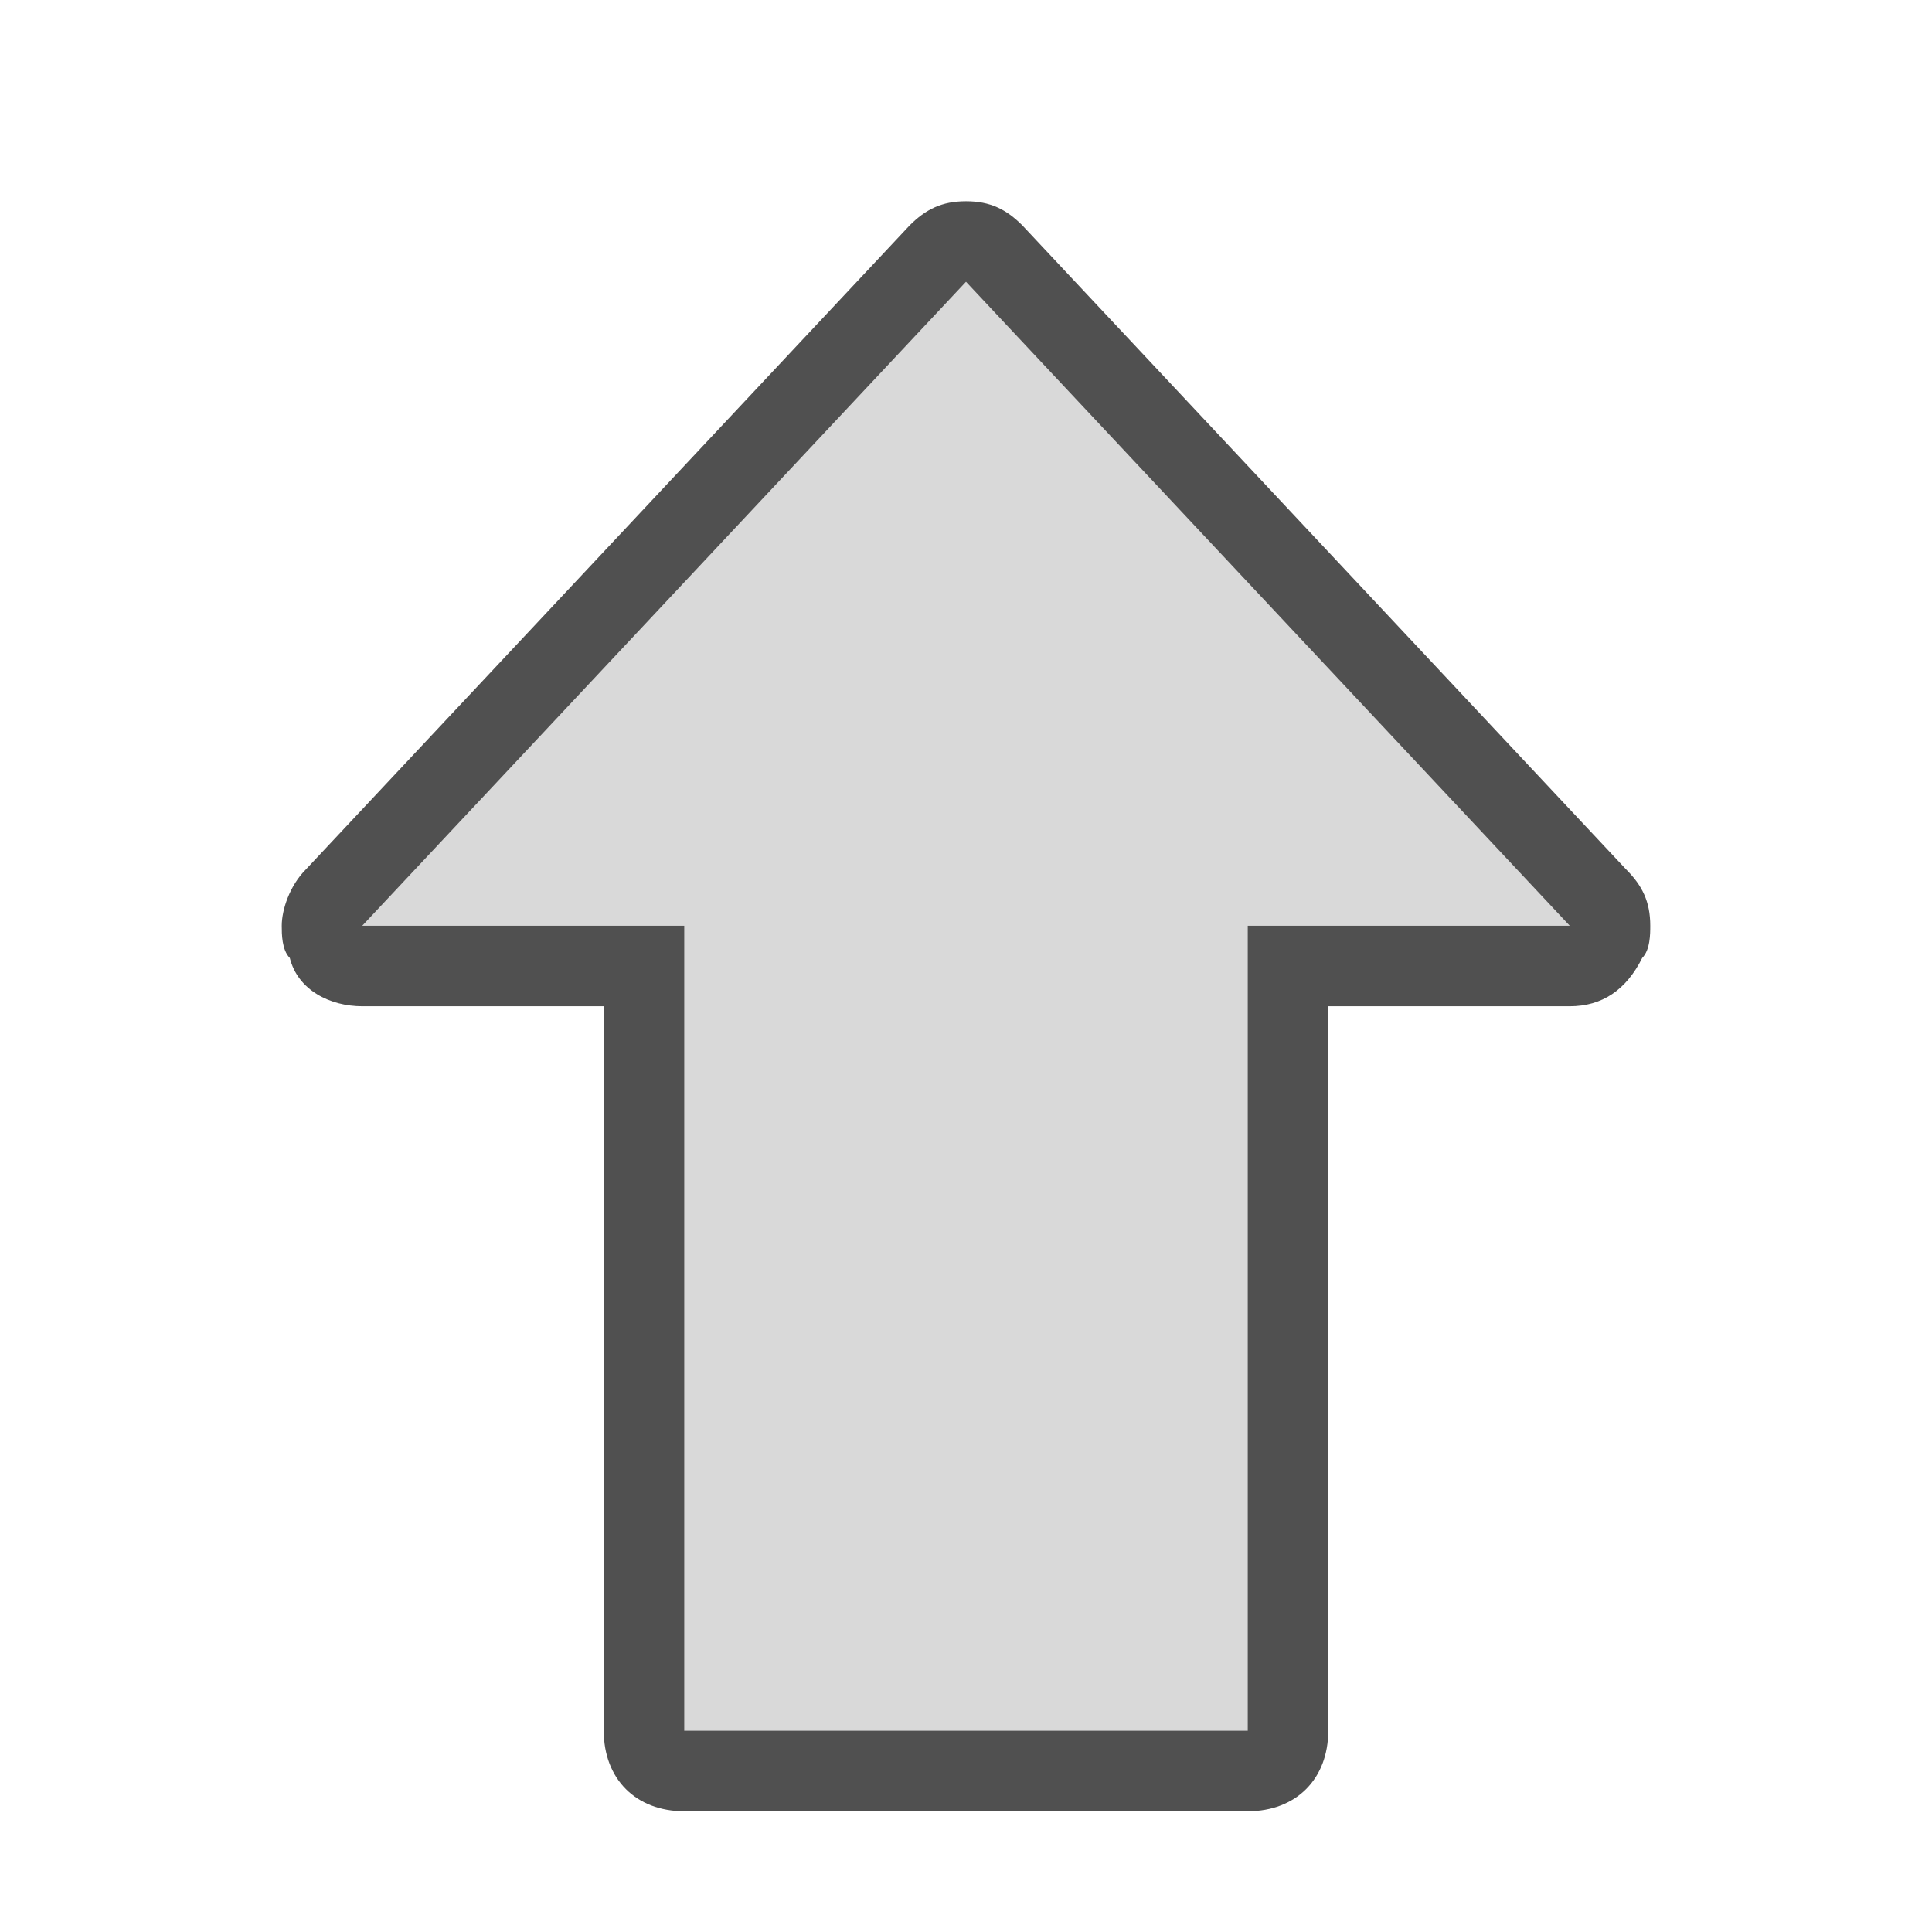
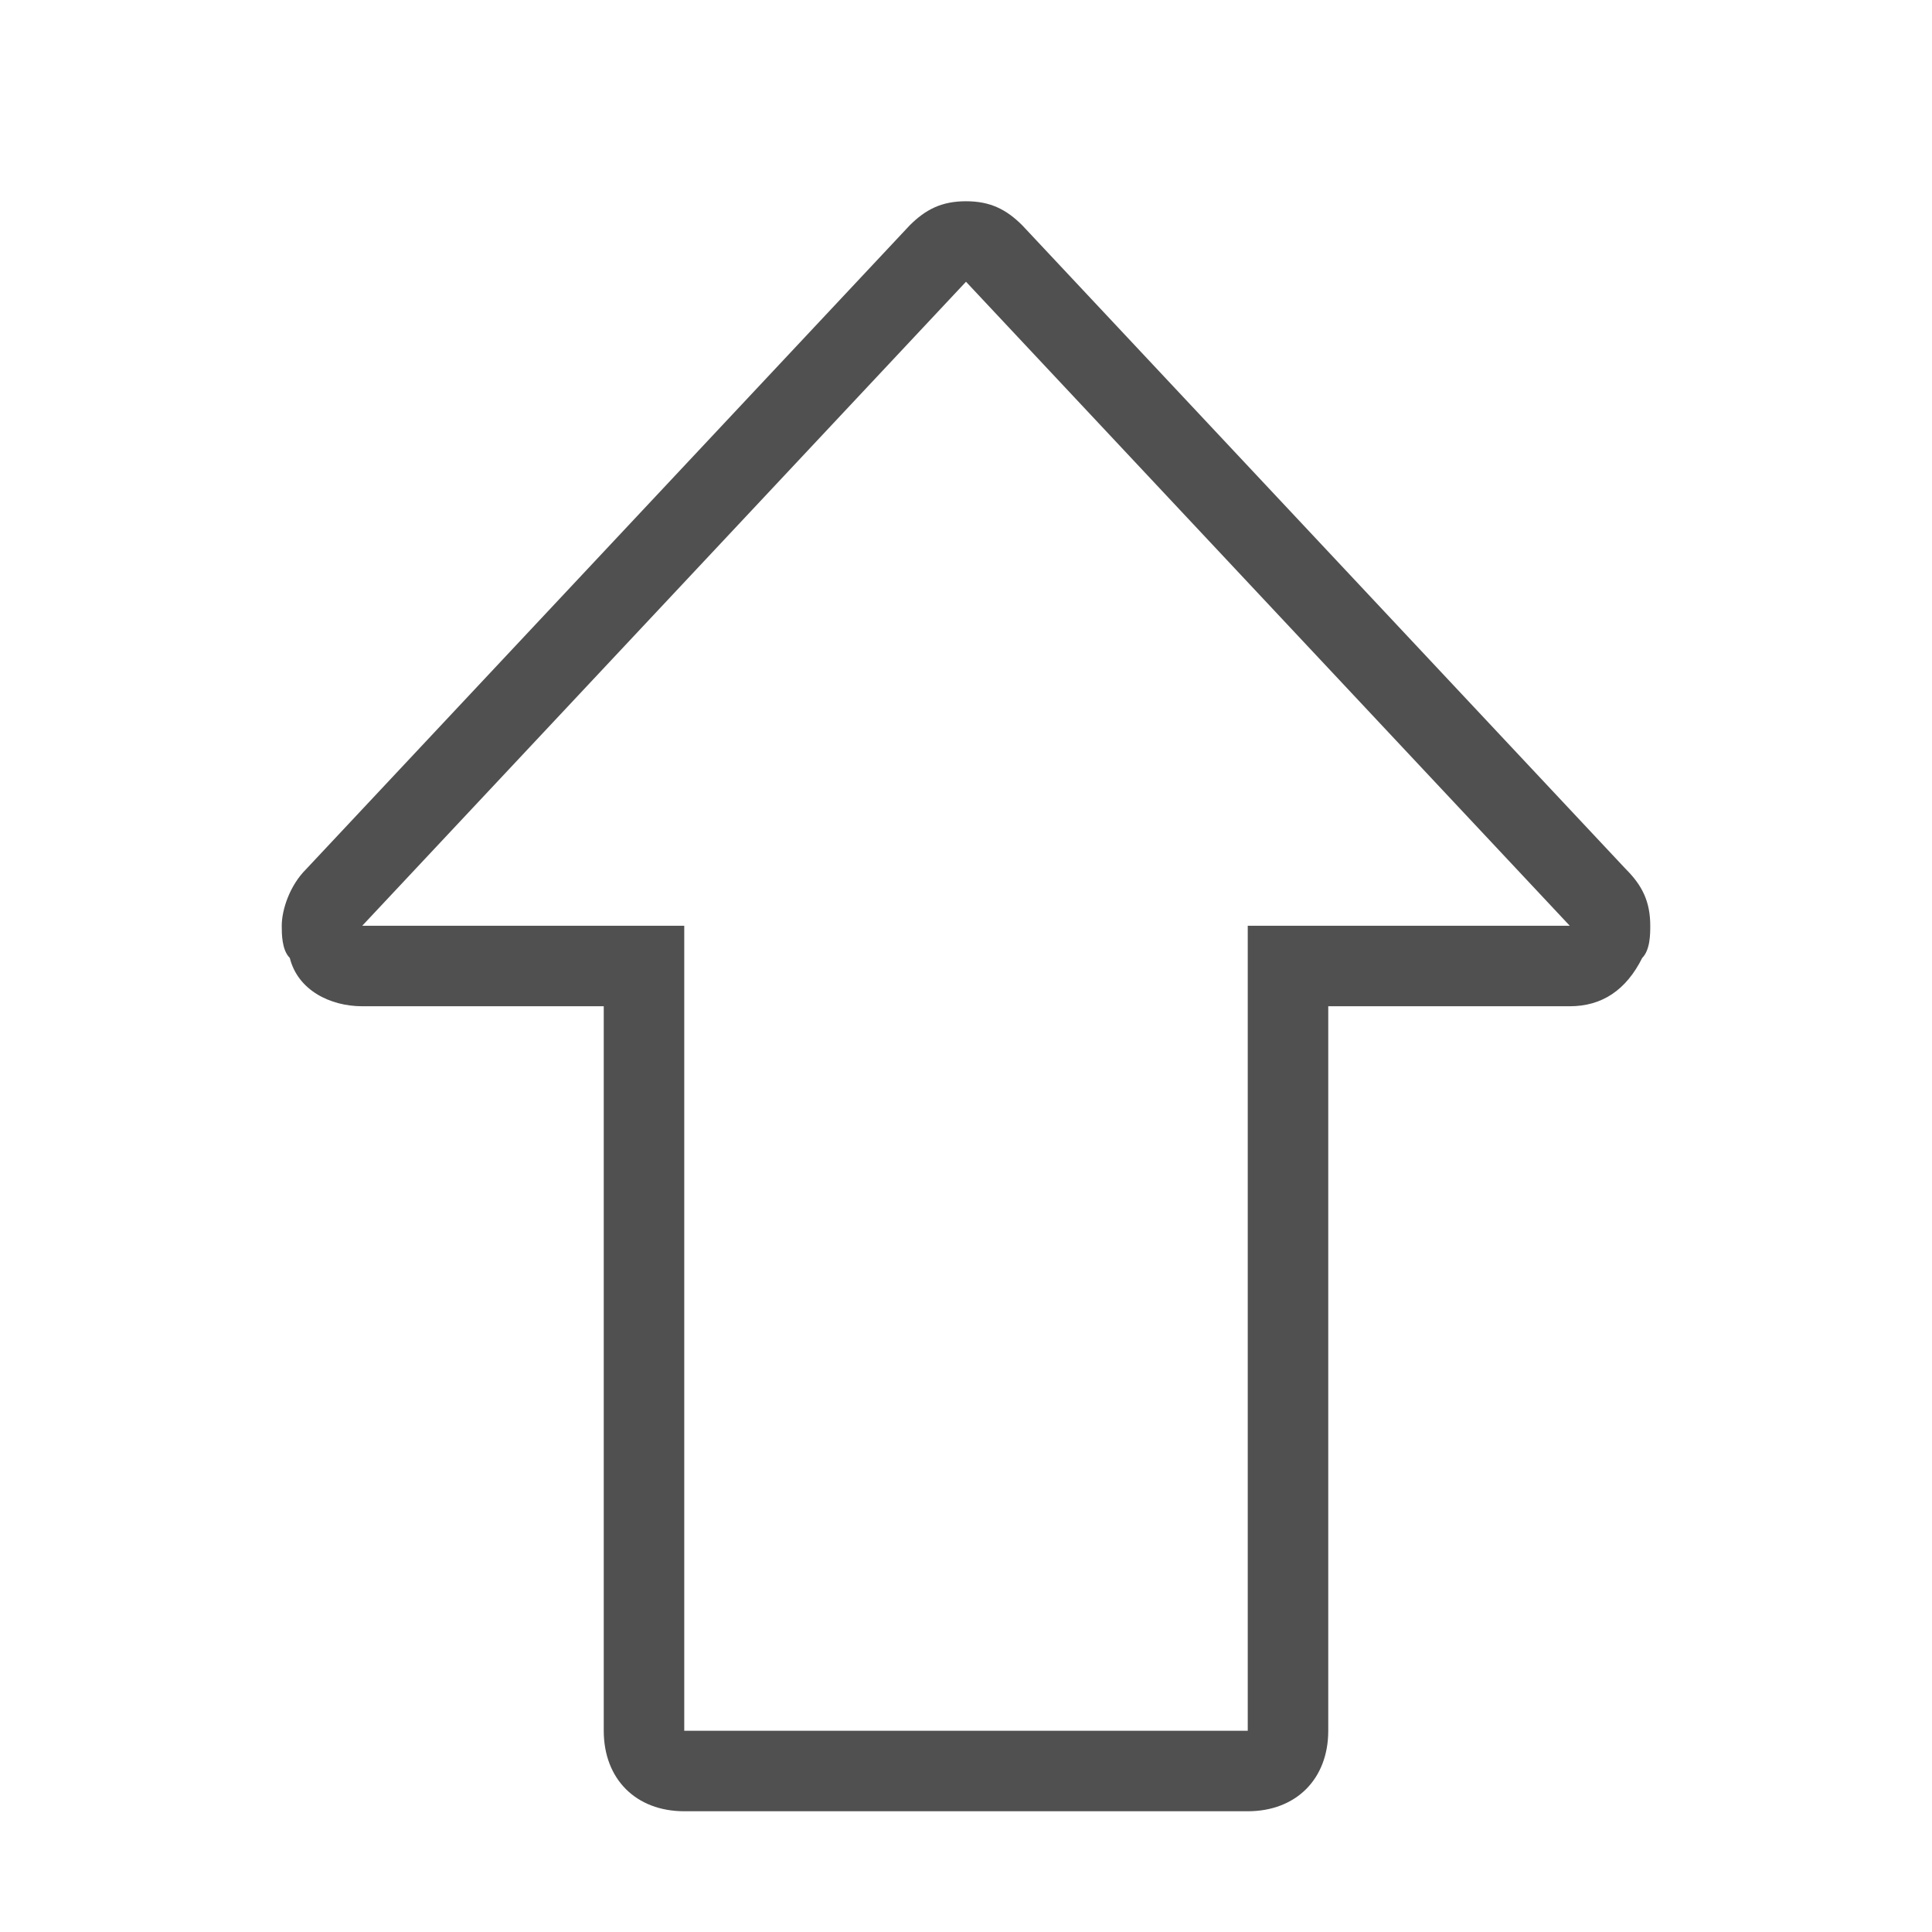
<svg xmlns="http://www.w3.org/2000/svg" version="1.1" id="Ebene_1" x="0px" y="0px" viewBox="0 0 24 24" style="enable-background:new 0 0 24 24;" xml:space="preserve">
  <style type="text/css">
	.st5{fill:#d9d9d9;}
	.st6{fill:#505050;}
</style>
  <g id="optimiert">
    <g>
-       <path class="st5" d="M20,11.7c-0.1,0.2-0.3,0.3-0.5,0.3H16v9.5c0,0.3-0.2,0.5-0.5,0.5h-7C8.2,22,8,21.8,8,21.5V12H4.5    c-0.2,0-0.4-0.1-0.5-0.3c0-0.1,0-0.1,0-0.2s0-0.2,0.1-0.3l7.5-8C11.7,3.1,11.8,3,12,3s0.3,0.1,0.4,0.2l7.5,8    c0.1,0.1,0.1,0.2,0.1,0.3S20,11.6,20,11.7z" />
      <path class="st6" d="M4.5,11.5l7.5-8l7.5,8h-4v10h-7v-10H4.5 M3.5,11.5c0,0.1,0,0.3,0.1,0.4c0.1,0.4,0.5,0.6,0.9,0.6h3v9    c0,0.6,0.4,1,1,1h7c0.6,0,1-0.4,1-1v-9h3c0.4,0,0.7-0.2,0.9-0.6c0.1-0.1,0.1-0.3,0.1-0.4c0-0.3-0.1-0.5-0.3-0.7l-7.5-8    c-0.2-0.2-0.4-0.3-0.7-0.3s-0.5,0.1-0.7,0.3l-7.5,8C3.6,11,3.5,11.3,3.5,11.5L3.5,11.5z" />
    </g>
  </g>
</svg>